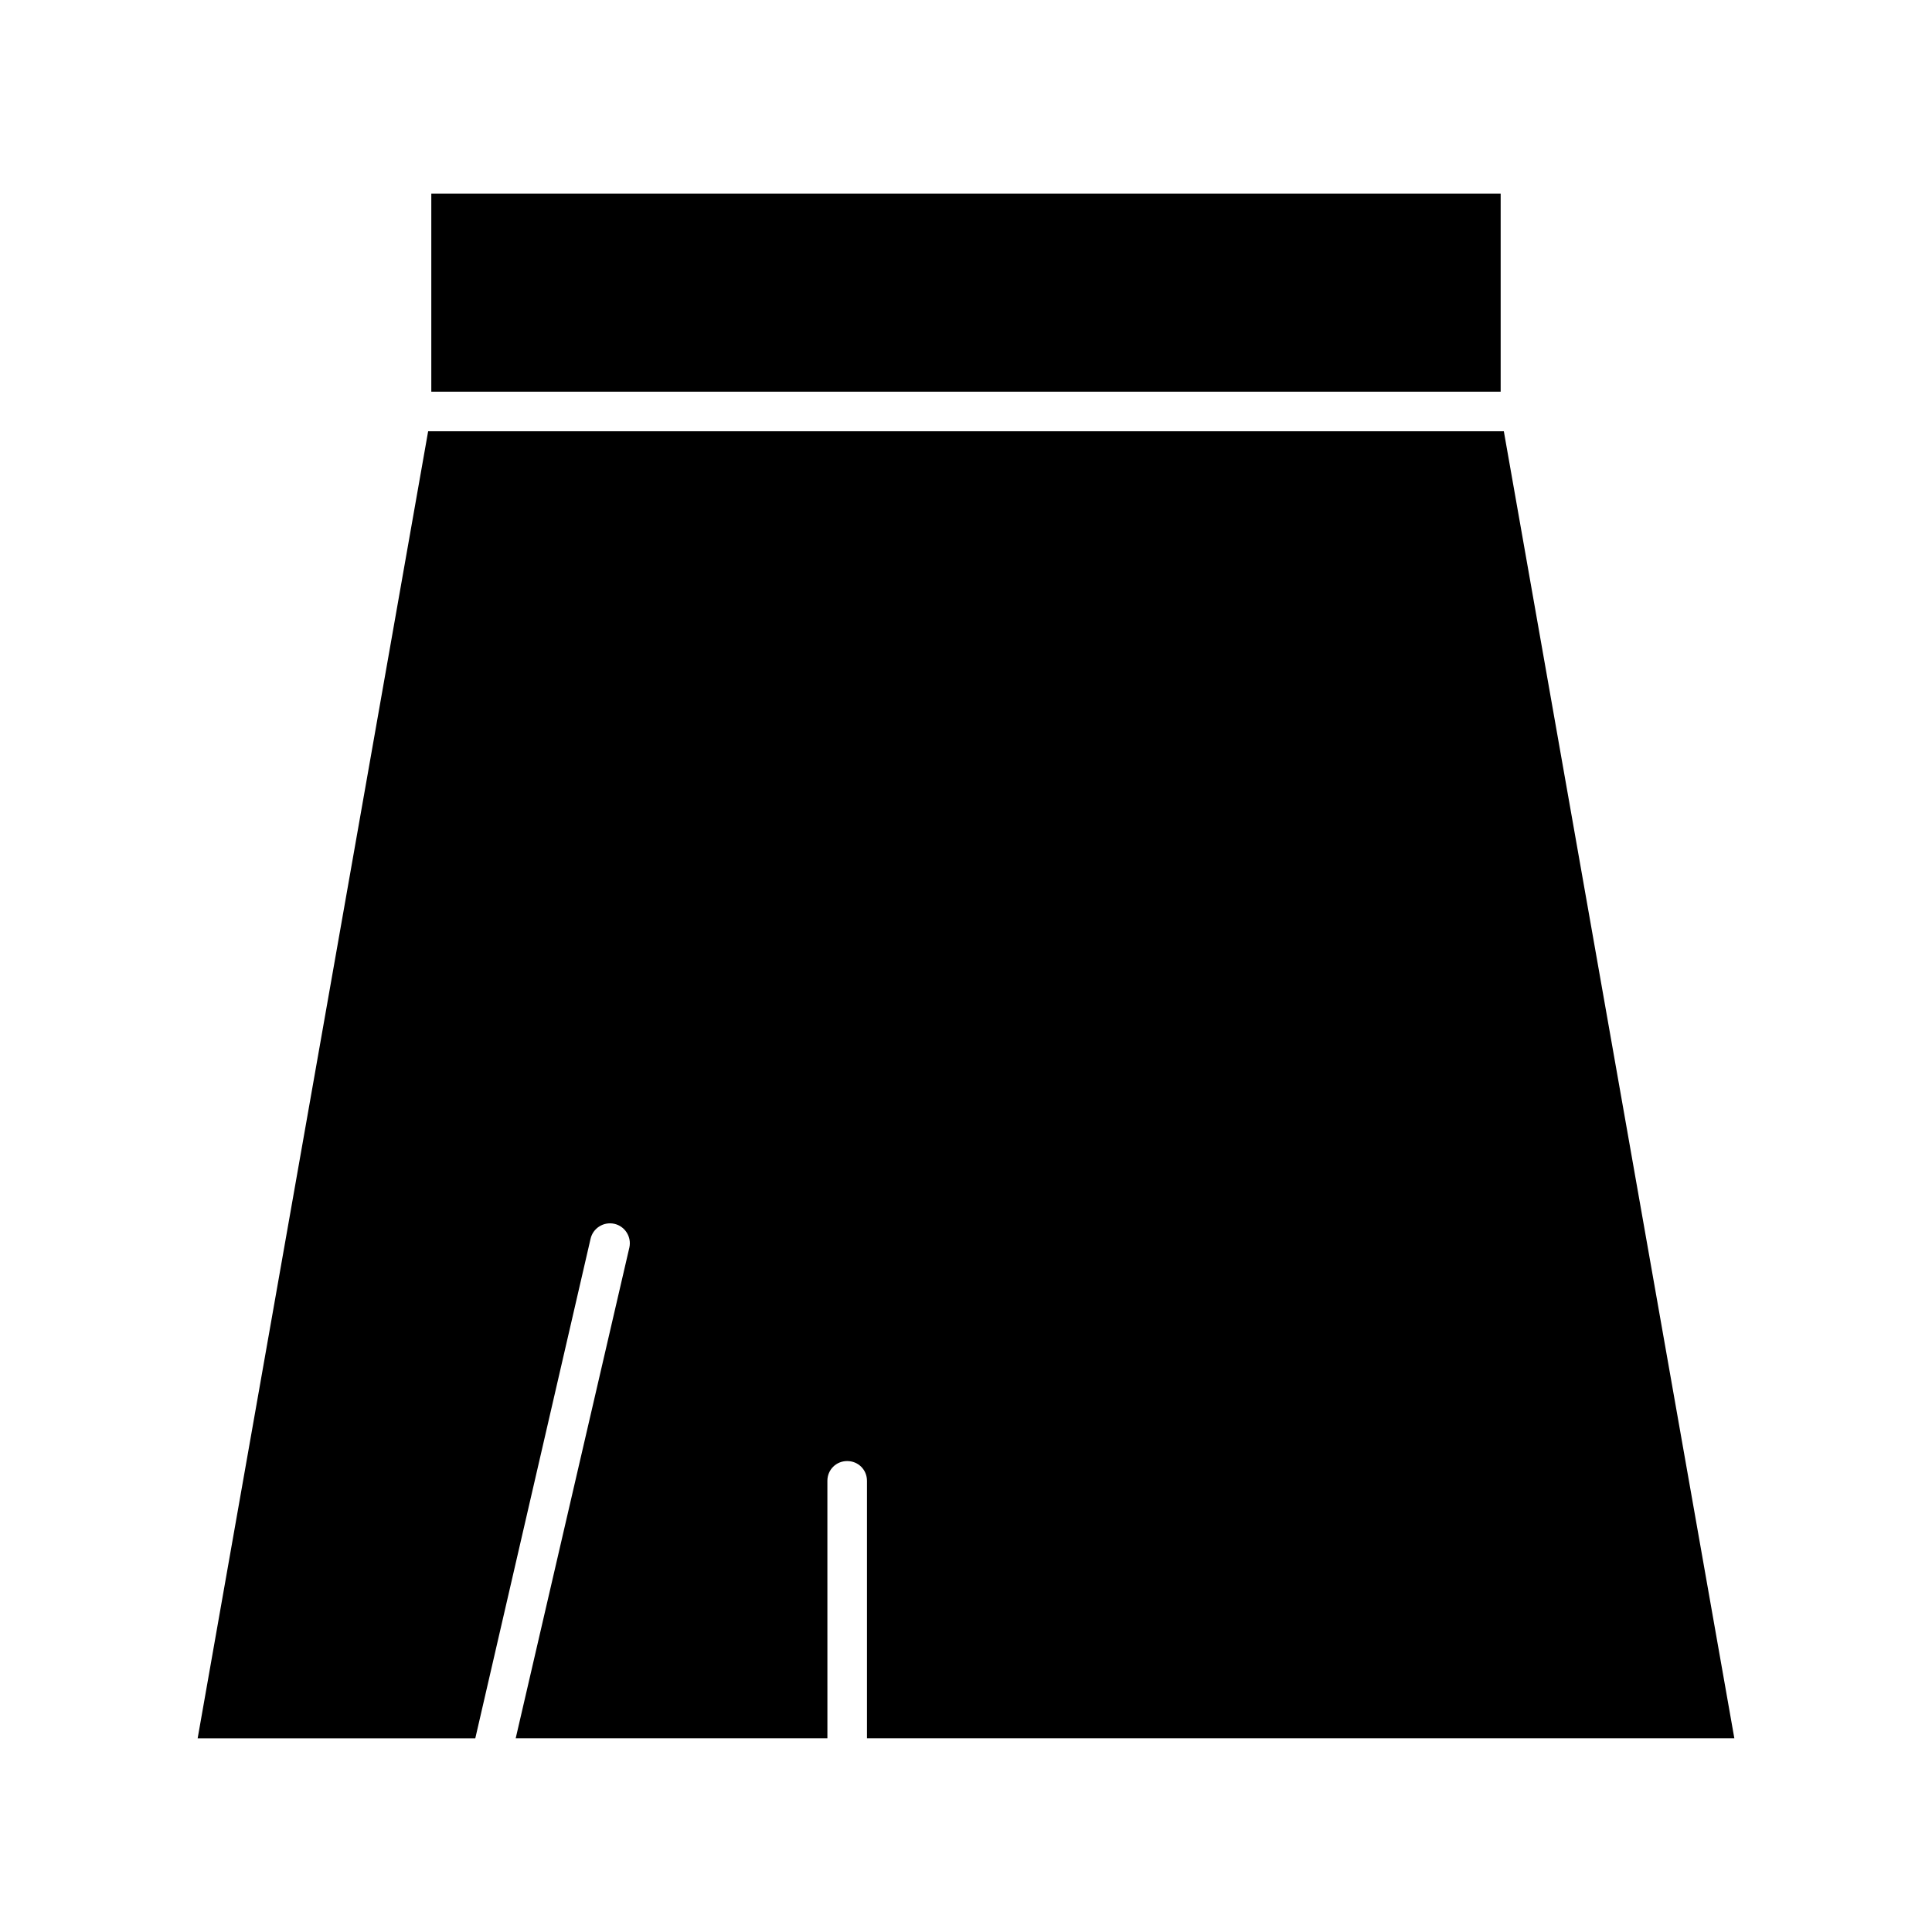
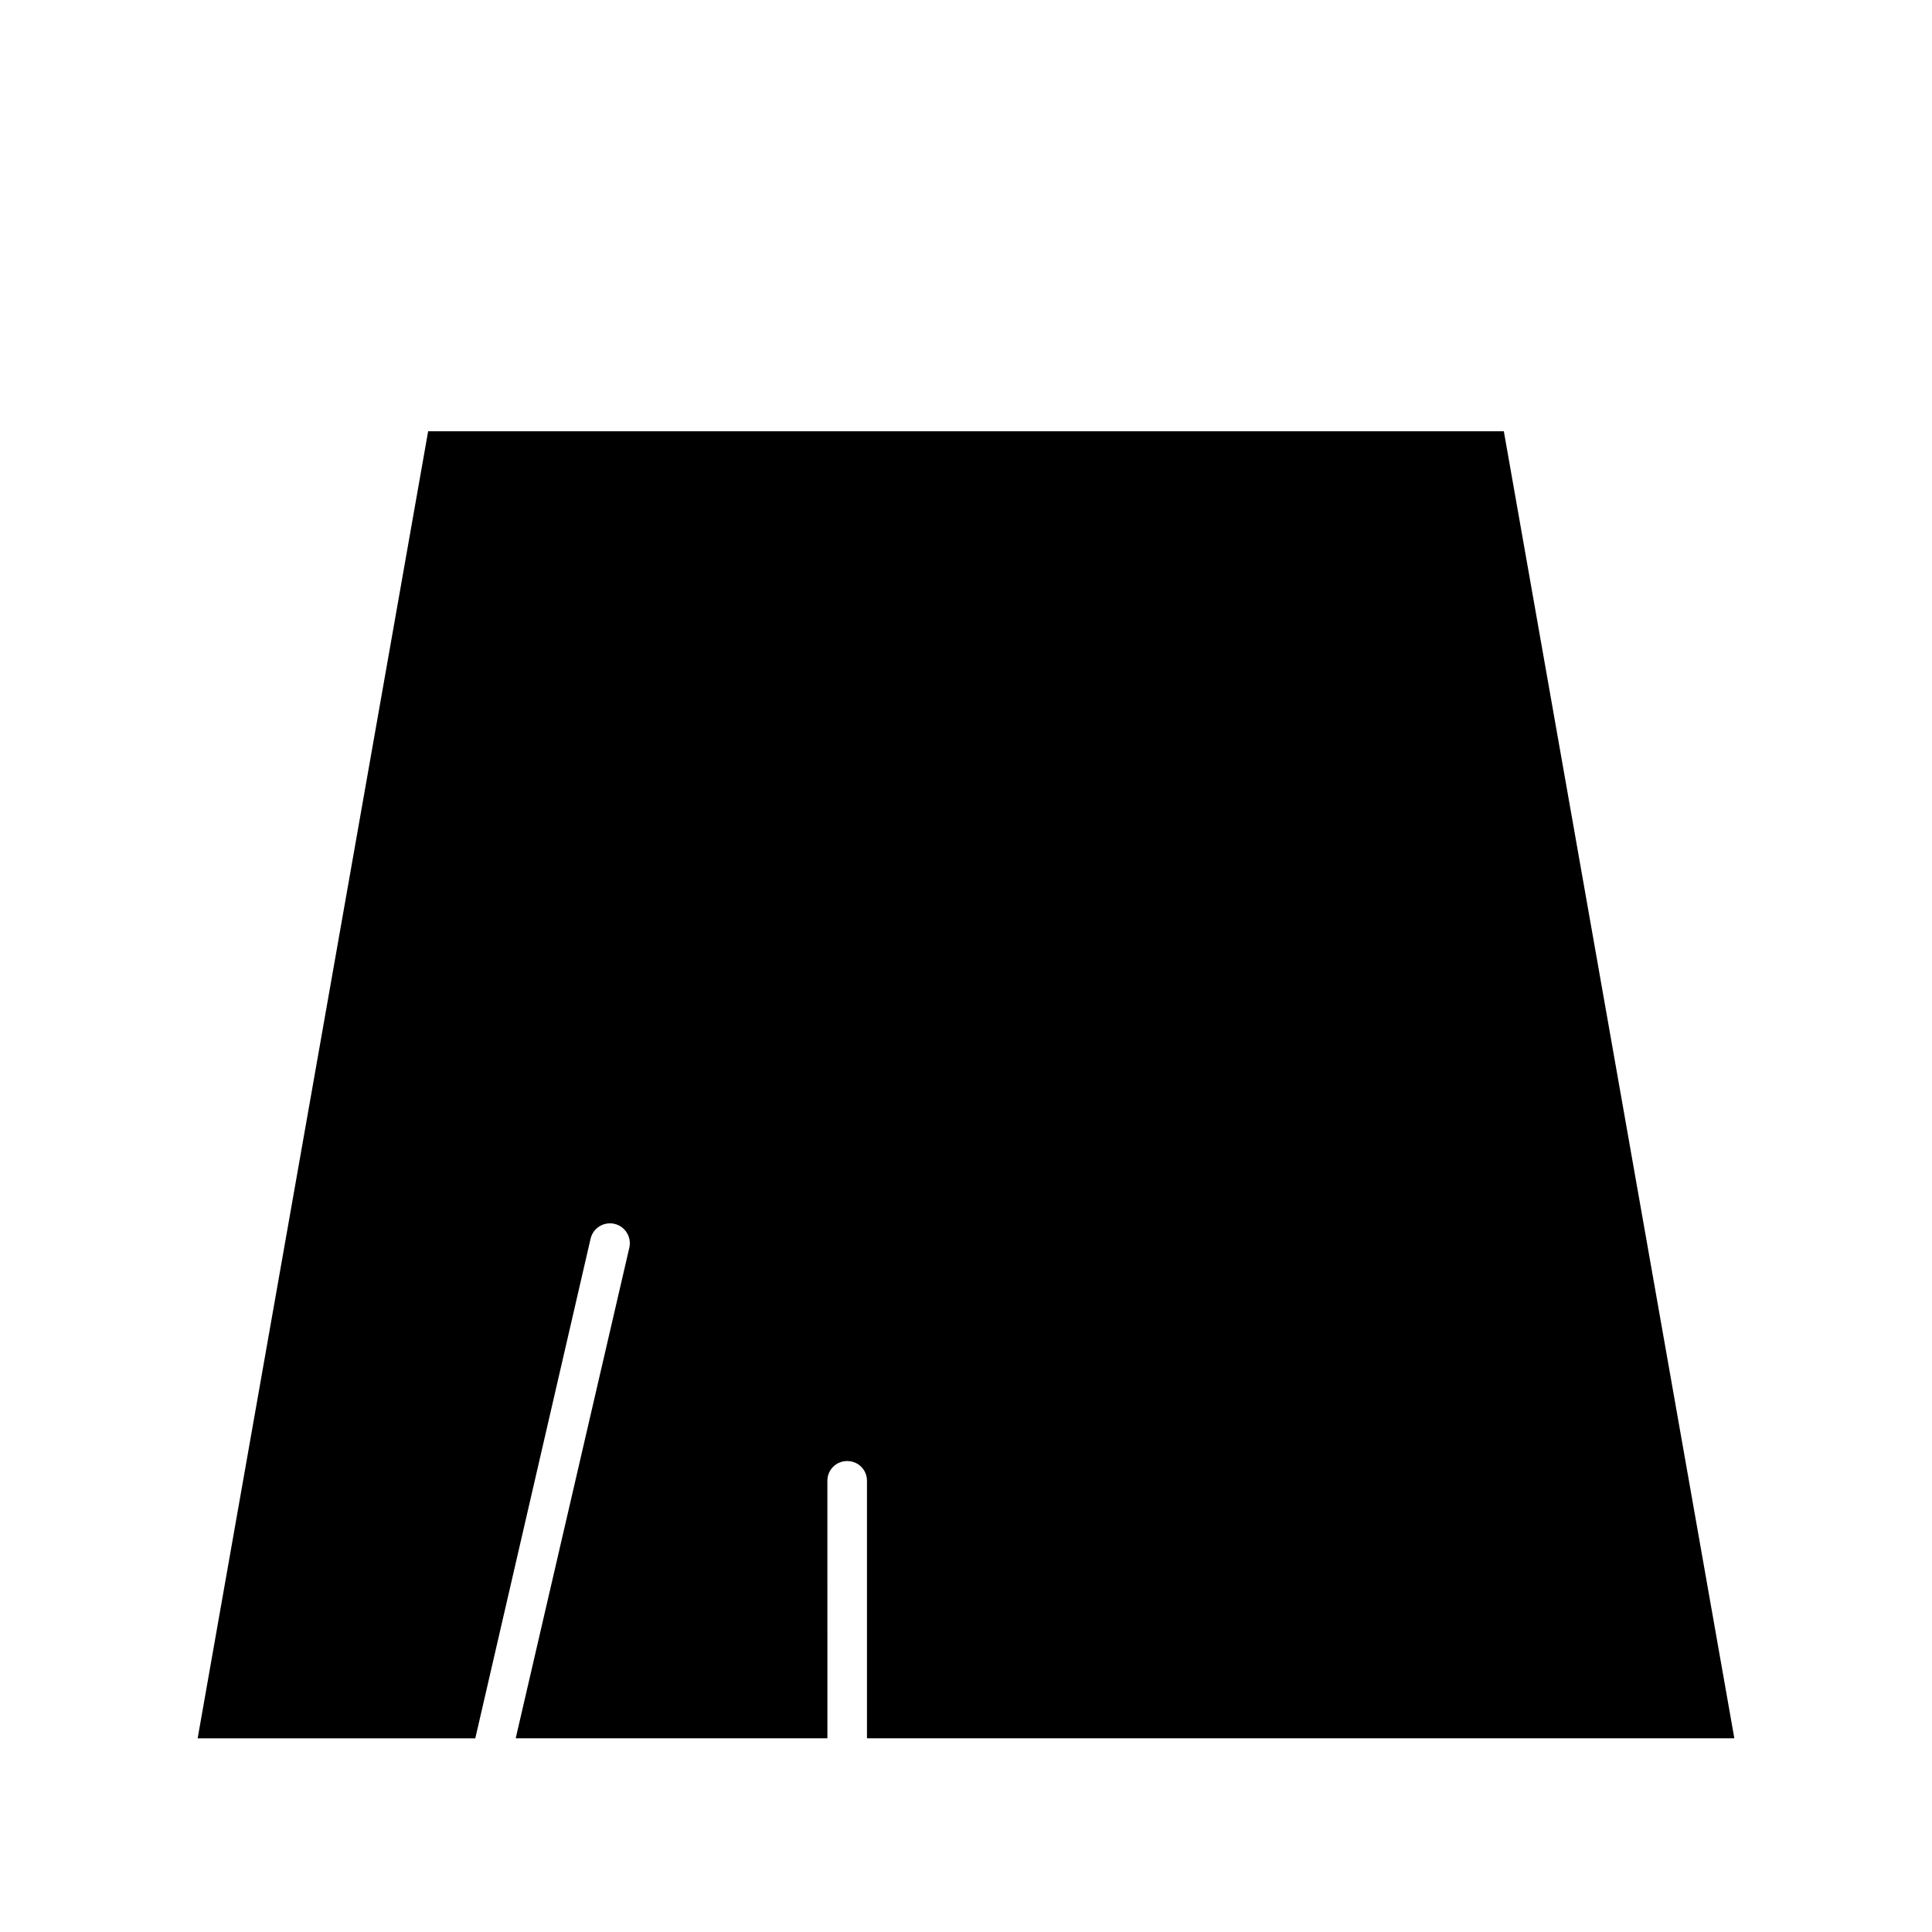
<svg xmlns="http://www.w3.org/2000/svg" fill="#000000" width="800px" height="800px" version="1.1" viewBox="144 144 512 512">
  <g>
    <path d="m196.38 604.67h73.578l30.543-132.36c0.629-2.832 3.465-4.617 6.297-3.988s4.617 3.465 3.988 6.297l-30.121 130.05h82.605l-0.004-68.227c0-2.938 2.309-5.246 5.246-5.246s5.246 2.309 5.246 5.246v68.223h229.86l-61.086-346.37h-285.07z" />
-     <path d="m258.3 195.32h283.39v52.48h-283.39z" />
  </g>
</svg>